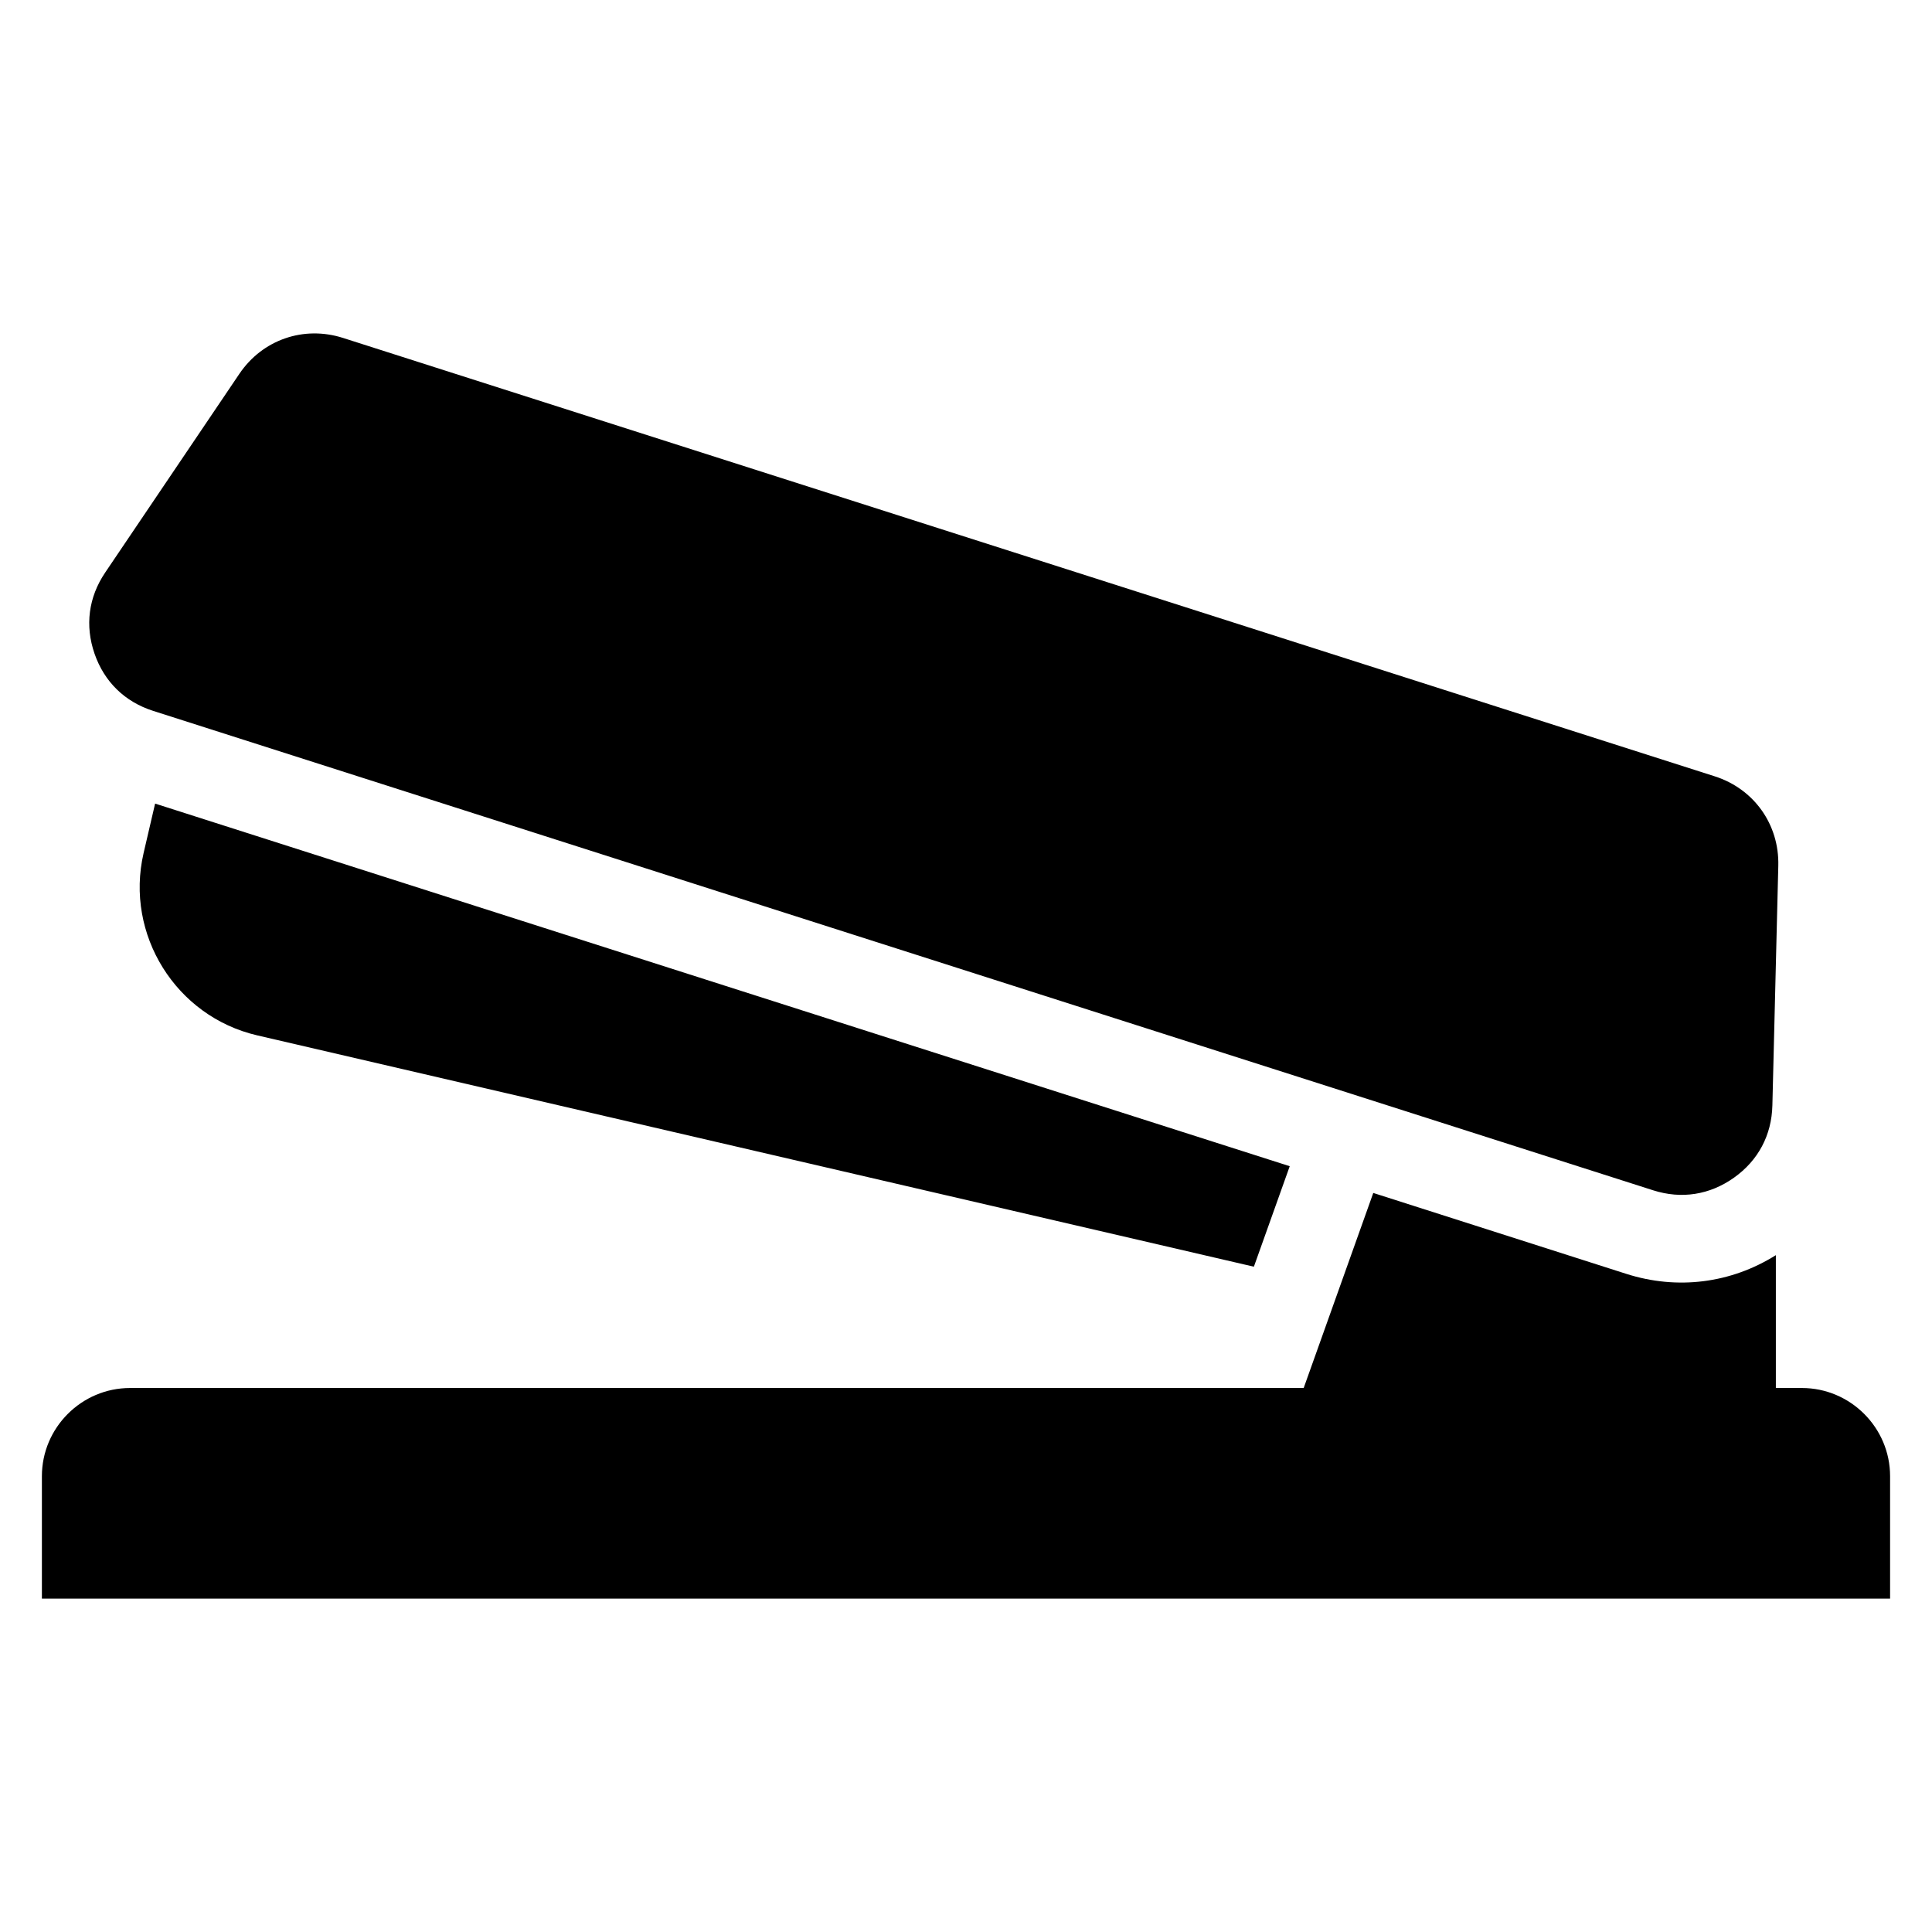
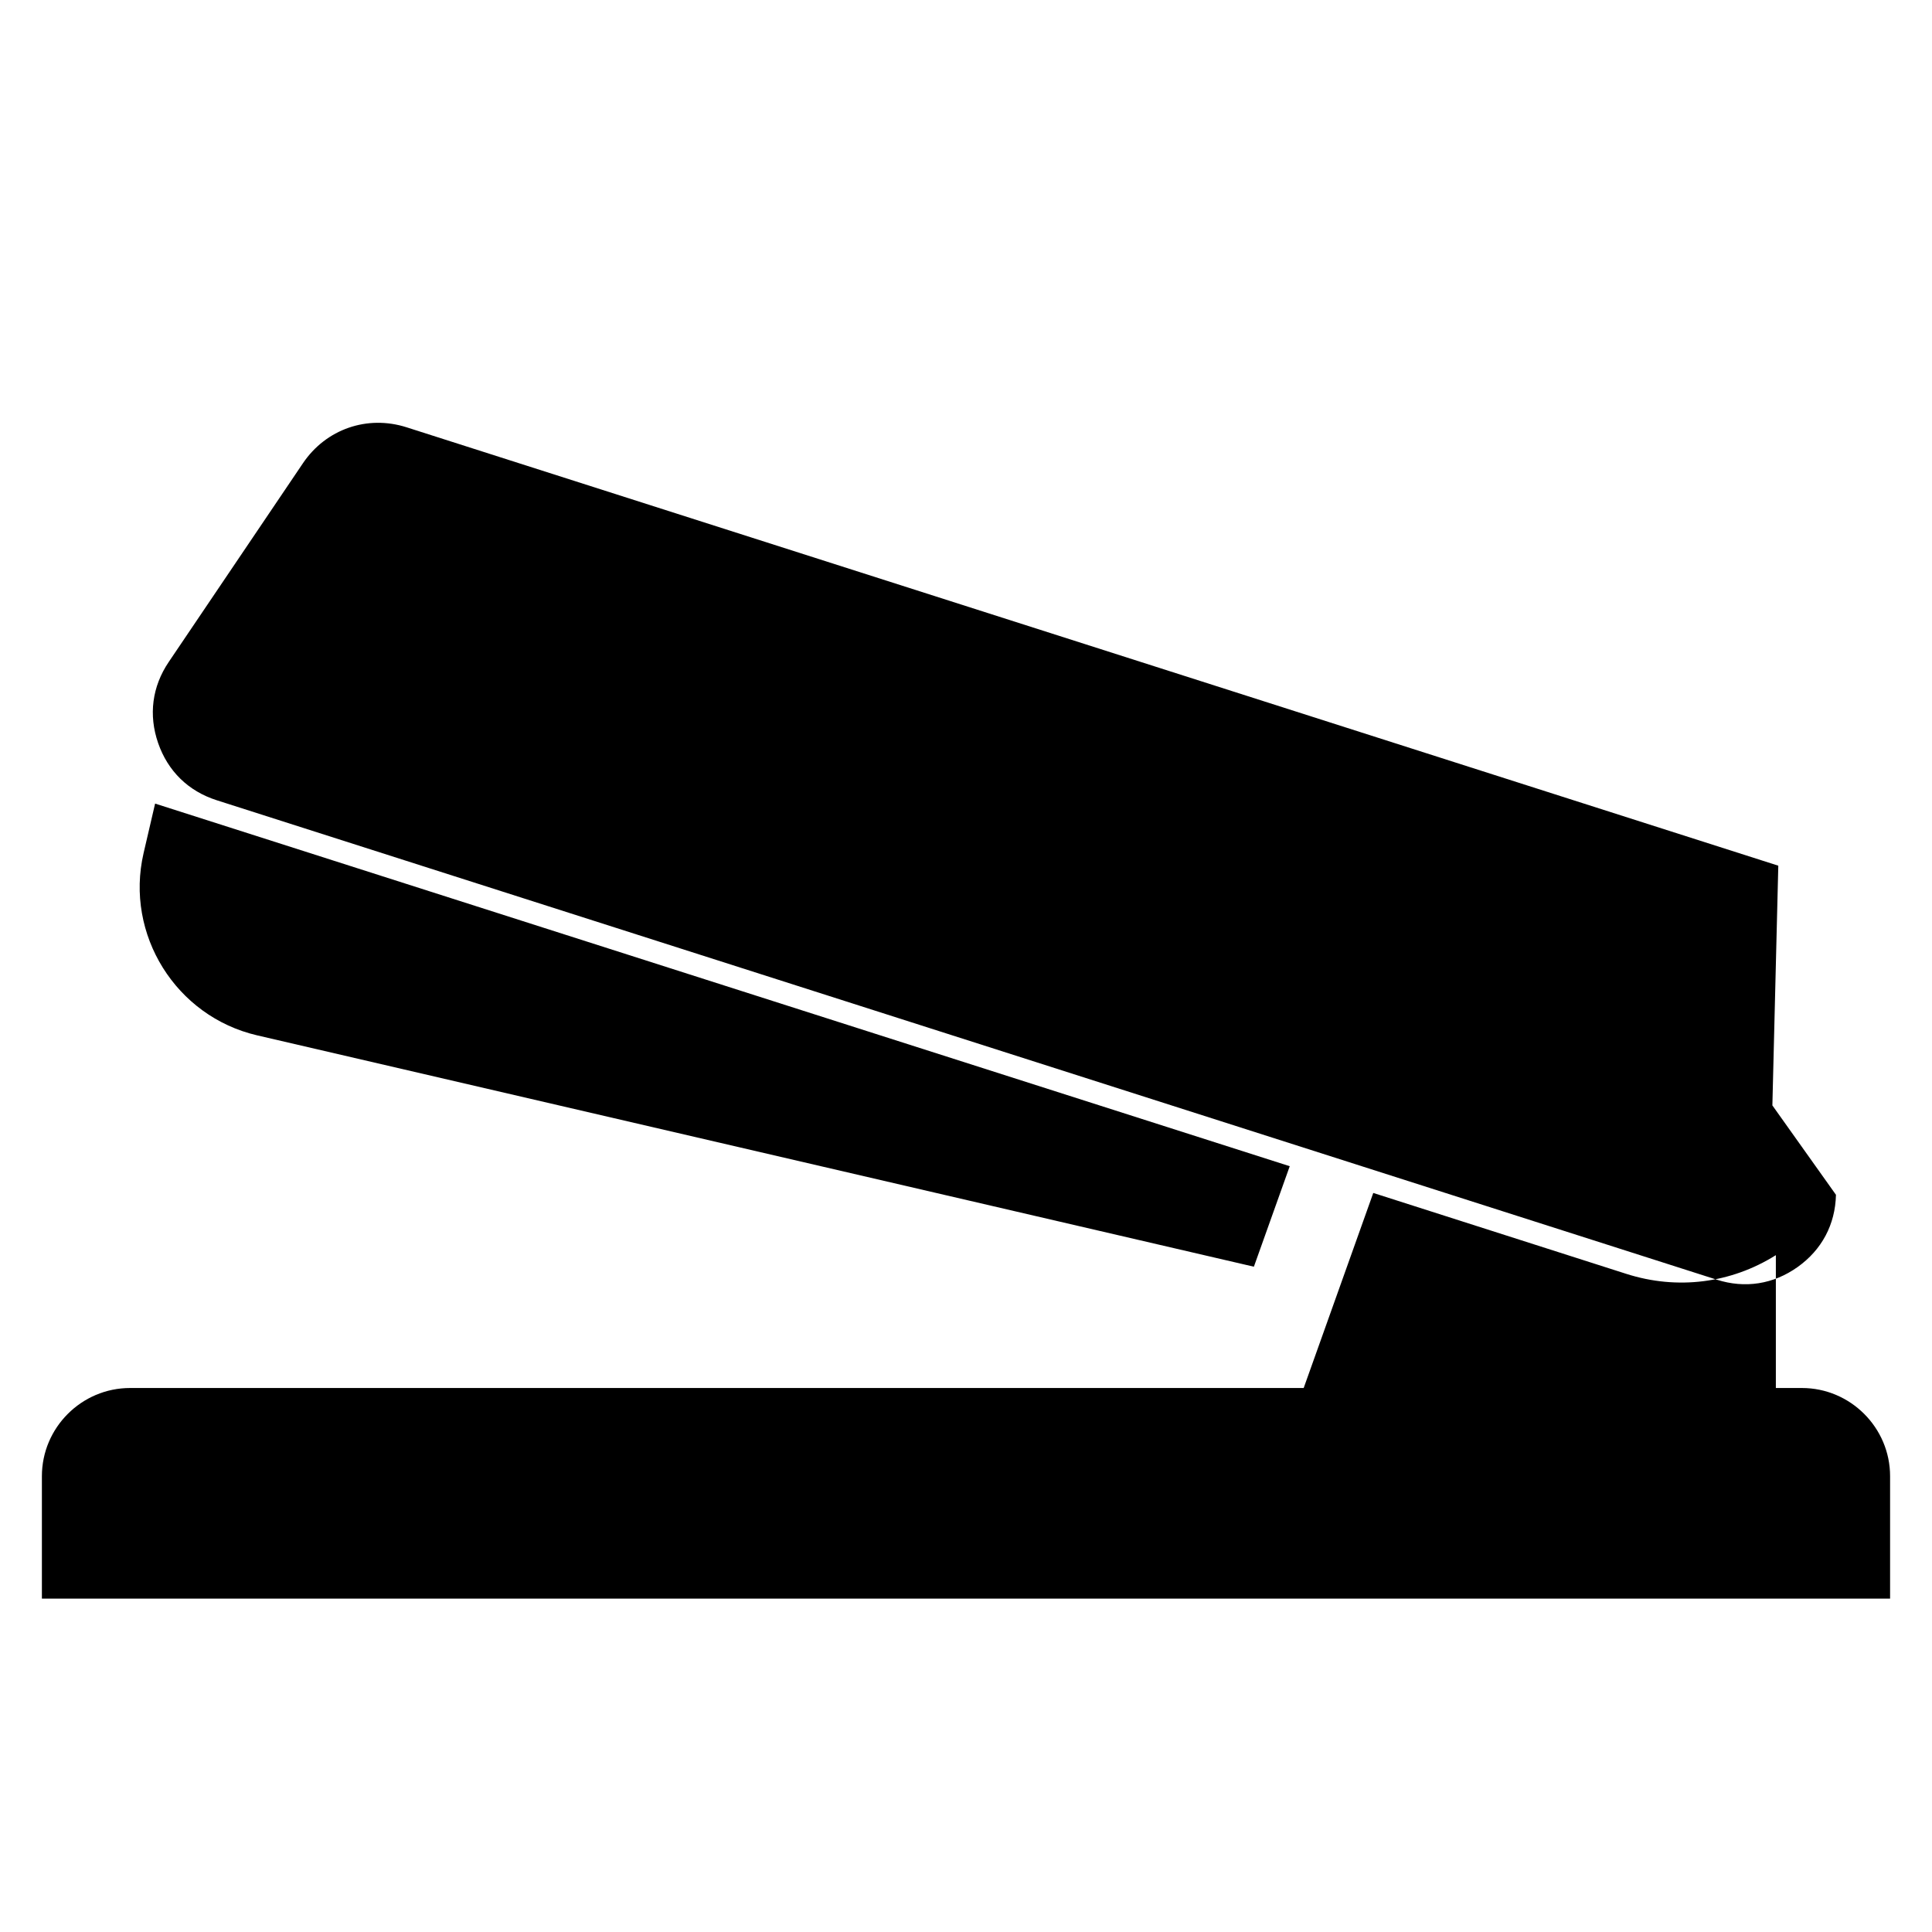
<svg xmlns="http://www.w3.org/2000/svg" fill="#000000" width="800px" height="800px" version="1.1" viewBox="144 144 512 512">
-   <path d="m614.62 476.62v35.215h6.906c12.848 0 23.367 10.504 23.367 23.367v32.449h-489.79v-32.449c0-12.848 10.504-23.367 23.367-23.367h311.02l18.441-51.691 67.078 21.449c13.496 4.309 27.703 2.508 39.602-4.957zm-0.922-39.676 1.57-63.527c0.273-10.93-6.438-20.359-16.852-23.684l-363.52-116.18c-10.414-3.324-21.355 0.469-27.465 9.523l-35.562 52.66c-4.414 6.531-5.394 14.055-2.812 21.508 2.586 7.453 8.012 12.742 15.523 15.145l397.51 127.05c7.512 2.402 15.008 1.223 21.434-3.34 6.422-4.566 9.992-11.273 10.172-19.148zm-137.42 42.742-264.12-61.305c-21.555-5.004-35.098-26.738-30.109-48.289l3.055-13.133 300.69 96.098-9.508 26.648z" fill-rule="evenodd" />
+   <path d="m614.62 476.62v35.215h6.906c12.848 0 23.367 10.504 23.367 23.367v32.449h-489.79v-32.449c0-12.848 10.504-23.367 23.367-23.367h311.02l18.441-51.691 67.078 21.449c13.496 4.309 27.703 2.508 39.602-4.957zm-0.922-39.676 1.57-63.527l-363.52-116.18c-10.414-3.324-21.355 0.469-27.465 9.523l-35.562 52.66c-4.414 6.531-5.394 14.055-2.812 21.508 2.586 7.453 8.012 12.742 15.523 15.145l397.51 127.05c7.512 2.402 15.008 1.223 21.434-3.34 6.422-4.566 9.992-11.273 10.172-19.148zm-137.42 42.742-264.12-61.305c-21.555-5.004-35.098-26.738-30.109-48.289l3.055-13.133 300.69 96.098-9.508 26.648z" fill-rule="evenodd" />
</svg>